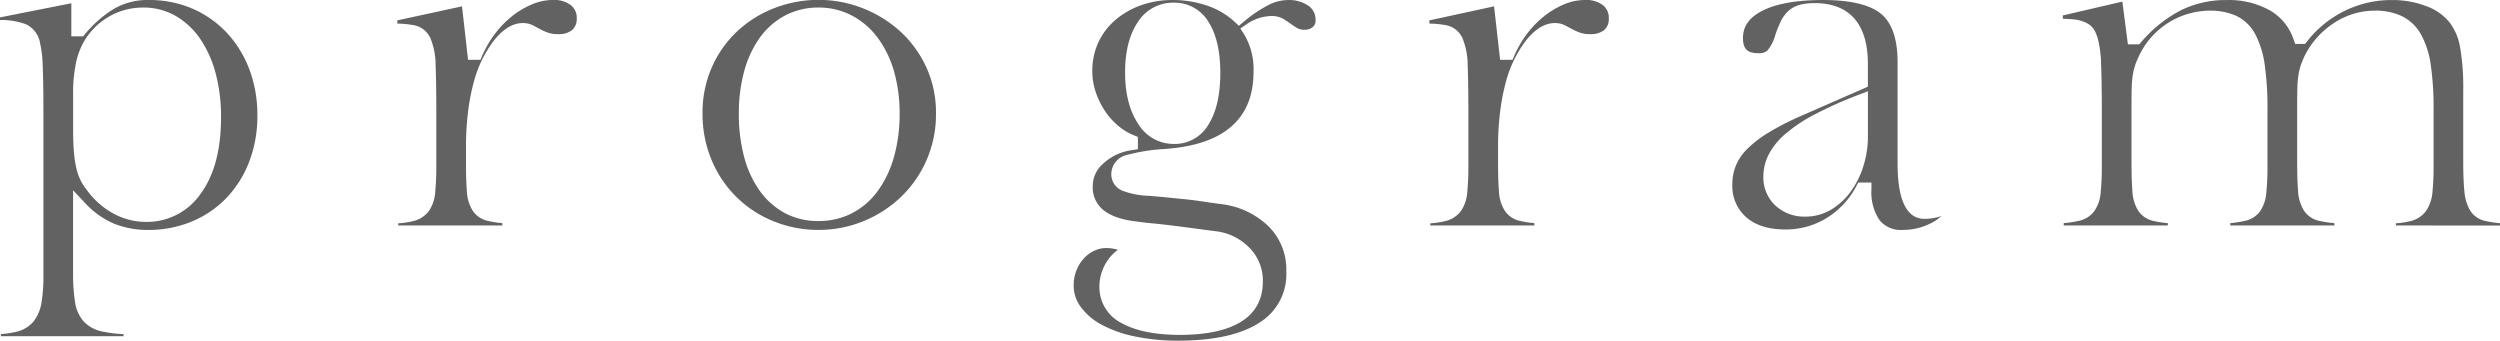
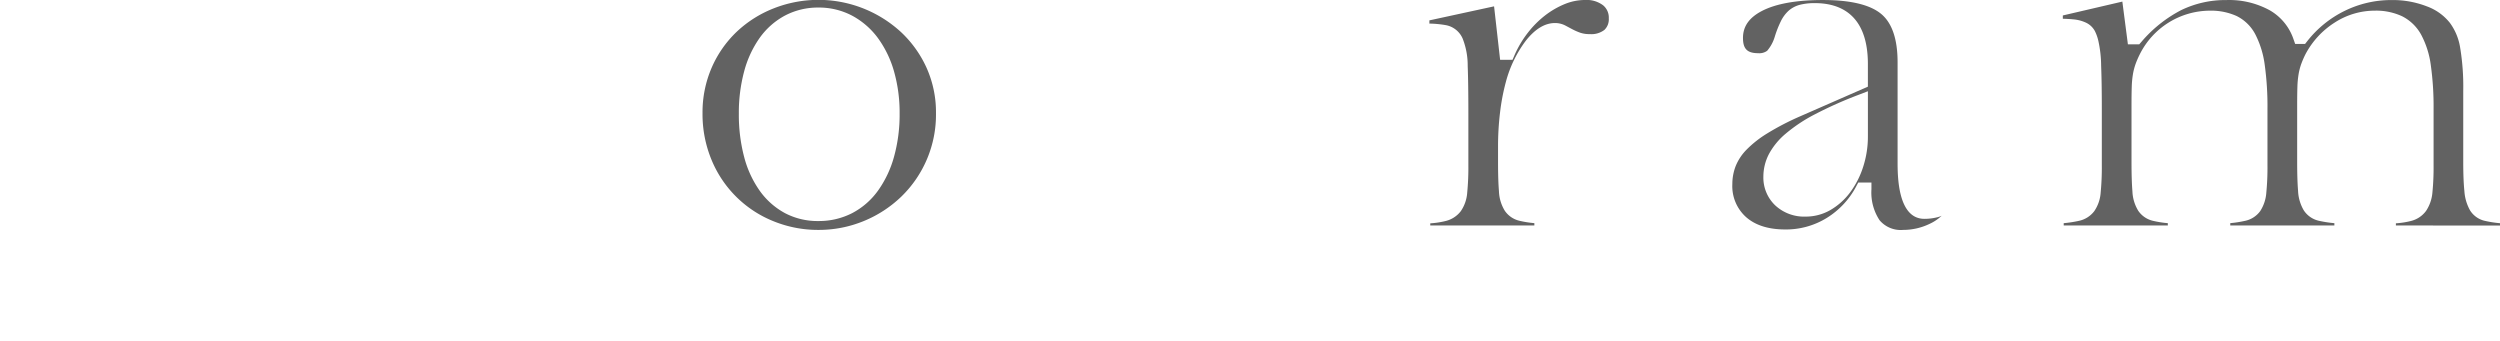
<svg xmlns="http://www.w3.org/2000/svg" width="504.998" height="68.811" viewBox="0 0 504.998 68.811">
  <g id="グループ_5172" data-name="グループ 5172" transform="translate(-287.802 -4014.719)">
    <g id="グループ_5165" data-name="グループ 5165" transform="translate(287.802 4014.719)">
-       <path id="パス_4296" data-name="パス 4296" d="M287.981,4082.635v-.433a18,18,0,0,0,3.315-.513,6.247,6.247,0,0,0,3.311-2.077,8.3,8.3,0,0,0,1.584-3.805,32.433,32.433,0,0,0,.38-5.477v-33.463c0-3.465-.046-6.344-.135-8.557a24.148,24.148,0,0,0-.53-4.837,5.164,5.164,0,0,0-2.813-3.83,14.05,14.05,0,0,0-5.291-.875v-.538l14.41-2.852v6.678H304.6l.415-.492a23.252,23.252,0,0,1,5.822-5.071,13.483,13.483,0,0,1,6.987-1.773,22.092,22.092,0,0,1,8.8,1.721,20.852,20.852,0,0,1,6.924,4.826,22.391,22.391,0,0,1,4.591,7.376,25.987,25.987,0,0,1,1.651,9.388,25.616,25.616,0,0,1-1.692,9.466,21.953,21.953,0,0,1-4.627,7.284,20.771,20.771,0,0,1-6.966,4.7,22.676,22.676,0,0,1-8.773,1.683,18.106,18.106,0,0,1-6.942-1.282,17.057,17.057,0,0,1-5.829-4.188l-2.393-2.539V4069.7a37.267,37.267,0,0,0,.377,5.954,7.66,7.66,0,0,0,1.78,4.021,7.158,7.158,0,0,0,3.8,2.024,26.427,26.427,0,0,0,4.24.517v.416ZM305.267,4053a16.167,16.167,0,0,0,5.362,4.807,13.748,13.748,0,0,0,6.658,1.735,13.18,13.18,0,0,0,11.094-5.755c2.7-3.687,4.07-8.869,4.07-15.4a33.919,33.919,0,0,0-1.077-8.816,22.673,22.673,0,0,0-3.1-6.956,15.351,15.351,0,0,0-4.967-4.665,12.961,12.961,0,0,0-6.553-1.706,13.73,13.73,0,0,0-6.609,1.643,13.975,13.975,0,0,0-5.011,4.61,14.826,14.826,0,0,0-1.94,4.7,29.685,29.685,0,0,0-.619,6.716v6.979c0,1.638.046,3.074.138,4.267a24.315,24.315,0,0,0,.429,3.181,12.336,12.336,0,0,0,.809,2.521A10.3,10.3,0,0,0,305.267,4053Z" transform="translate(-287.802 -4014.719)" fill="#626262" />
-     </g>
+       </g>
    <g id="グループ_5166" data-name="グループ 5166" transform="translate(368.06 4014.719)">
-       <path id="パス_4297" data-name="パス 4297" d="M403.888,4060.266v-.433a17.119,17.119,0,0,0,3.085-.467,5.474,5.474,0,0,0,3.08-1.984,7.531,7.531,0,0,0,1.3-3.764,53.377,53.377,0,0,0,.232-5.567v-10.469c0-4.057-.046-7.267-.135-9.539a14.791,14.791,0,0,0-1.026-5.547,4.605,4.605,0,0,0-3.358-2.691,21.371,21.371,0,0,0-3.354-.319v-.651L416.778,4016,418,4026.8H420.5l.361-.835a21.233,21.233,0,0,1,2.73-4.62,19.59,19.59,0,0,1,3.549-3.552,17.088,17.088,0,0,1,3.971-2.277,10.868,10.868,0,0,1,4.049-.8,5.534,5.534,0,0,1,3.63,1.064,3.211,3.211,0,0,1,1.159,2.651,2.946,2.946,0,0,1-.884,2.326,4.287,4.287,0,0,1-2.921.853,5.788,5.788,0,0,1-1.942-.274,12.35,12.35,0,0,1-1.57-.683c-.506-.269-.981-.52-1.426-.759a4.486,4.486,0,0,0-2.13-.521c-2.05,0-4.043,1.217-5.922,3.618a24.015,24.015,0,0,0-4,8.305,42.469,42.469,0,0,0-1.161,6.069,57.6,57.6,0,0,0-.413,7.014v3.042c0,2.522.06,4.462.183,5.933a8.062,8.062,0,0,0,1.175,3.929,4.937,4.937,0,0,0,3,2.041,20.64,20.64,0,0,0,2.976.469v.471Z" transform="translate(-403.709 -4014.719)" fill="#626262" />
-     </g>
+       </g>
    <g id="グループ_5167" data-name="グループ 5167" transform="translate(429.708 4014.719)">
      <path id="パス_4298" data-name="パス 4298" d="M516.139,4061.16a23.84,23.84,0,0,1-9.009-1.732A22.61,22.61,0,0,1,494.6,4047.1a24.087,24.087,0,0,1-1.857-9.522,22.678,22.678,0,0,1,1.851-9.195,22.225,22.225,0,0,1,5.053-7.247,23.246,23.246,0,0,1,7.476-4.729,24.634,24.634,0,0,1,25.745,4.824,22.64,22.64,0,0,1,5.143,7.212,21.919,21.919,0,0,1,1.889,9.135,23.06,23.06,0,0,1-7.046,16.9,24.094,24.094,0,0,1-7.576,4.907A23.851,23.851,0,0,1,516.139,4061.16Zm0-44.916a14.236,14.236,0,0,0-6.683,1.589,14.891,14.891,0,0,0-5.129,4.482,20.98,20.98,0,0,0-3.169,6.8,32.147,32.147,0,0,0-1.079,8.557,33.351,33.351,0,0,0,1.078,8.776,20.9,20.9,0,0,0,3.17,6.848,15,15,0,0,0,5.076,4.478,14.138,14.138,0,0,0,6.735,1.594,14.685,14.685,0,0,0,6.809-1.585,14.982,14.982,0,0,0,5.224-4.528,21.608,21.608,0,0,0,3.257-6.88,31.771,31.771,0,0,0,1.127-8.7,30.456,30.456,0,0,0-1.13-8.532,21.183,21.183,0,0,0-3.261-6.747,15.666,15.666,0,0,0-5.2-4.511A14.366,14.366,0,0,0,516.139,4016.244Z" transform="translate(-492.739 -4014.719)" fill="#626262" />
    </g>
    <g id="グループ_5168" data-name="グループ 5168" transform="translate(504.687 4014.719)">
-       <path id="パス_4299" data-name="パス 4299" d="M622.185,4083.529a42.618,42.618,0,0,1-8.881-.863,24.29,24.29,0,0,1-6.727-2.405,12.526,12.526,0,0,1-4.157-3.577,7.188,7.188,0,0,1-1.4-4.3,8.21,8.21,0,0,1,.532-2.987A7.867,7.867,0,0,1,603,4067a6.75,6.75,0,0,1,2.119-1.6,5.561,5.561,0,0,1,2.482-.578,7.442,7.442,0,0,1,2.357.366,8.322,8.322,0,0,0-1.958,1.956,9.347,9.347,0,0,0-1.784,5.6,8.089,8.089,0,0,0,4.609,7.3c2.79,1.539,6.733,2.32,11.719,2.32,7.612,0,16.685-1.871,16.685-10.78a9.36,9.36,0,0,0-2.831-6.938,11.273,11.273,0,0,0-6.51-3.2c-1.441-.179-2.912-.373-4.427-.581s-3.025-.4-4.493-.583c-1.429-.176-2.811-.327-4.108-.452-1.228-.116-2.223-.233-2.962-.348q-4.674-.5-6.936-2.382a5.882,5.882,0,0,1-2.093-4.838,6.013,6.013,0,0,1,2.153-4.534,10.669,10.669,0,0,1,5.806-2.688l1.167-.187v-2.469l-.861-.353a11.844,11.844,0,0,1-3.284-2.045,14.259,14.259,0,0,1-2.652-3.059,16.285,16.285,0,0,1-1.772-3.751,13.145,13.145,0,0,1-.647-4.089,13.7,13.7,0,0,1,1.174-5.692,13.339,13.339,0,0,1,3.326-4.5,16.4,16.4,0,0,1,5.159-3.049,18.693,18.693,0,0,1,6.582-1.12,21.274,21.274,0,0,1,6.974,1.132,15.437,15.437,0,0,1,5.506,3.241l.887.824.936-.77a26.565,26.565,0,0,1,5.088-3.444,8.834,8.834,0,0,1,3.784-.982,6.946,6.946,0,0,1,4.3,1.191,3.368,3.368,0,0,1,1.382,2.882,1.635,1.635,0,0,1-.553,1.371,2.387,2.387,0,0,1-1.641.555,2.886,2.886,0,0,1-1.383-.272,12.8,12.8,0,0,1-1.331-.845c-.471-.345-.965-.681-1.471-1a4.69,4.69,0,0,0-2.525-.659,9.174,9.174,0,0,0-5.164,1.761l-1.12.762.738,1.136a13.731,13.731,0,0,1,1.924,7.568c0,4.708-1.4,8.281-4.292,10.923-2.914,2.666-7.42,4.245-13.4,4.7a37.916,37.916,0,0,0-7.939,1.23,3.993,3.993,0,0,0-3.1,3.909,3.562,3.562,0,0,0,2.463,3.381,16.3,16.3,0,0,0,5.2.955c1.387.117,2.691.234,3.878.353l3.531.356c1.155.12,2.307.268,3.418.439q1.759.271,3.835.541a16.431,16.431,0,0,1,9.523,4.561,12.255,12.255,0,0,1,3.5,9.008,11.481,11.481,0,0,1-5.33,10.3C634.926,4082.282,629.388,4083.529,622.185,4083.529Zm-.984-68.27a8.388,8.388,0,0,0-7.28,4.014c-1.669,2.49-2.516,5.879-2.516,10.077s.858,7.639,2.551,10.24a8.409,8.409,0,0,0,7.334,4.208,7.89,7.89,0,0,0,7.039-4.057c1.532-2.479,2.309-5.944,2.309-10.3,0-4.3-.778-7.723-2.313-10.175A7.983,7.983,0,0,0,621.2,4015.26Z" transform="translate(-601.022 -4014.719)" fill="#626262" />
-     </g>
+       </g>
    <g id="グループ_5169" data-name="グループ 5169" transform="translate(576.535 4014.719)">
      <path id="パス_4300" data-name="パス 4300" d="M704.962,4060.266v-.433a17.137,17.137,0,0,0,3.086-.467,5.479,5.479,0,0,0,3.079-1.984,7.525,7.525,0,0,0,1.3-3.764,53.162,53.162,0,0,0,.232-5.568v-10.469c0-4.054-.045-7.264-.135-9.539a14.809,14.809,0,0,0-1.025-5.546,4.61,4.61,0,0,0-3.36-2.692,21.371,21.371,0,0,0-3.354-.319v-.651L717.852,4016l1.22,10.8h2.505l.361-.835a21.2,21.2,0,0,1,2.728-4.62,19.591,19.591,0,0,1,3.549-3.552,17.117,17.117,0,0,1,3.971-2.277,10.871,10.871,0,0,1,4.049-.8,5.531,5.531,0,0,1,3.629,1.064,3.209,3.209,0,0,1,1.16,2.651,2.945,2.945,0,0,1-.883,2.326,4.288,4.288,0,0,1-2.922.853,5.771,5.771,0,0,1-1.943-.275,12.184,12.184,0,0,1-1.568-.682c-.508-.269-.982-.52-1.427-.758a4.479,4.479,0,0,0-2.13-.522c-2.051,0-4.043,1.217-5.923,3.618a24.017,24.017,0,0,0-4,8.305,42.629,42.629,0,0,0-1.161,6.068,57.687,57.687,0,0,0-.413,7.015v3.042c0,2.524.06,4.464.183,5.933a8.071,8.071,0,0,0,1.176,3.929,4.935,4.935,0,0,0,3,2.041,20.632,20.632,0,0,0,2.977.469v.471Z" transform="translate(-704.783 -4014.719)" fill="#626262" />
    </g>
    <g id="グループ_5170" data-name="グループ 5170" transform="translate(637.736 4014.719)">
      <path id="パス_4301" data-name="パス 4301" d="M827.661,4061.16a5.58,5.58,0,0,1-4.762-1.963,10.129,10.129,0,0,1-1.636-6.225v-1.385H818.6l-.391.735a16.537,16.537,0,0,1-5.949,6.406,15.688,15.688,0,0,1-8.4,2.343c-3.392,0-6.063-.845-7.938-2.513a8.388,8.388,0,0,1-2.757-6.661,10,10,0,0,1,.668-3.617,10.2,10.2,0,0,1,2.173-3.3,21.87,21.87,0,0,1,4.207-3.314,53.34,53.34,0,0,1,6.626-3.442l13.706-6v-4.574c0-10.167-5.814-12.3-10.69-12.3a12.076,12.076,0,0,0-2.932.31,5.611,5.611,0,0,0-2.365,1.2,7.131,7.131,0,0,0-1.625,2.213,20.819,20.819,0,0,0-1.187,3.026,7.828,7.828,0,0,1-1.544,2.874,2.666,2.666,0,0,1-1.8.492c-2.222,0-3.088-.866-3.088-3.088,0-2.324,1.248-4.1,3.817-5.438,2.83-1.47,6.98-2.215,12.336-2.215,5.6,0,9.574.959,11.811,2.849,2.168,1.832,3.267,5.1,3.267,9.724v20.042c0,2.865,0,11.585,5.412,11.585a10.633,10.633,0,0,0,2.776-.361,3.982,3.982,0,0,0,.715-.266,8.872,8.872,0,0,1-2.394,1.62A12.284,12.284,0,0,1,827.661,4061.16Zm-9-27.286a81.773,81.773,0,0,0-8.785,3.916,31.69,31.69,0,0,0-5.944,3.939,14.112,14.112,0,0,0-3.414,4.181,9.927,9.927,0,0,0-1.085,4.467,7.743,7.743,0,0,0,2.4,5.833,8.564,8.564,0,0,0,6.145,2.262,9.934,9.934,0,0,0,5.033-1.349,13.308,13.308,0,0,0,3.946-3.541,17.576,17.576,0,0,0,2.627-5.146,19.868,19.868,0,0,0,.964-6.2v-9.088Z" transform="translate(-793.167 -4014.719)" fill="#626262" />
    </g>
    <g id="グループ_5171" data-name="グループ 5171" transform="translate(704.483 4014.719)">
      <path id="パス_4302" data-name="パス 4302" d="M956.848,4060.266v-.437a16.859,16.859,0,0,0,3-.463,5.376,5.376,0,0,0,3.1-2.052,7.853,7.853,0,0,0,1.281-3.738,52.111,52.111,0,0,0,.233-5.525v-11.274a60.433,60.433,0,0,0-.553-8.841,18.074,18.074,0,0,0-1.955-6.206,9.015,9.015,0,0,0-3.86-3.734,12.441,12.441,0,0,0-5.485-1.125,14.931,14.931,0,0,0-8.126,2.409,16.956,16.956,0,0,0-5.891,6.375,18.709,18.709,0,0,0-.839,1.921,12.059,12.059,0,0,0-.557,2.122,18.973,18.973,0,0,0-.244,2.655c-.031.934-.045,2.119-.045,3.62v11.364c0,2.525.06,4.465.183,5.933a8.391,8.391,0,0,0,1.162,3.953,4.924,4.924,0,0,0,3.124,2.111,23.223,23.223,0,0,0,3.047.464v.471h-21.03v-.474a23.385,23.385,0,0,0,2.959-.46,5.072,5.072,0,0,0,3.093-1.979,7.873,7.873,0,0,0,1.232-3.734,53.365,53.365,0,0,0,.232-5.568v-11.274a61.147,61.147,0,0,0-.552-8.932,18.781,18.781,0,0,0-1.9-6.186,8.535,8.535,0,0,0-3.792-3.713,12.574,12.574,0,0,0-5.429-1.075,15.9,15.9,0,0,0-14.129,8.83,18.5,18.5,0,0,0-.816,1.874,12.2,12.2,0,0,0-.557,2.12,18.91,18.91,0,0,0-.244,2.655c-.031.956-.045,2.141-.045,3.621v11.364c0,2.579.06,4.549.183,6.022a8.072,8.072,0,0,0,1.175,3.928,4.936,4.936,0,0,0,3,2.041,20.6,20.6,0,0,0,2.975.469v.471h-21.03v-.471a23.41,23.41,0,0,0,3.048-.464,5.276,5.276,0,0,0,3.117-1.949,7.529,7.529,0,0,0,1.3-3.764,53.388,53.388,0,0,0,.233-5.567V4036.6c0-3.4-.046-6.279-.136-8.555a24.058,24.058,0,0,0-.544-4.976,8.7,8.7,0,0,0-.735-2.1,3.945,3.945,0,0,0-1.768-1.664,7.458,7.458,0,0,0-2.58-.675c-.6-.062-1.3-.1-2.113-.124v-.665l12.024-2.8,1.122,8.637H905l.413-.469a26.786,26.786,0,0,1,8.032-6.43,20.507,20.507,0,0,1,9.183-2.049,17.037,17.037,0,0,1,8.777,2.088,10.673,10.673,0,0,1,4.77,5.848l.327.922h2.008l.416-.529a21.787,21.787,0,0,1,7.575-6.145,21.378,21.378,0,0,1,9.5-2.185,19.035,19.035,0,0,1,7.133,1.287,10.5,10.5,0,0,1,4.639,3.342,11.465,11.465,0,0,1,2.036,4.861,48.037,48.037,0,0,1,.644,8.9v14.227c0,2.484.078,4.49.231,5.96a9.169,9.169,0,0,0,1.138,3.894,4.737,4.737,0,0,0,3.045,2.14,22.087,22.087,0,0,0,3.012.466v.471Z" transform="translate(-889.562 -4014.719)" fill="#626262" />
    </g>
  </g>
</svg>